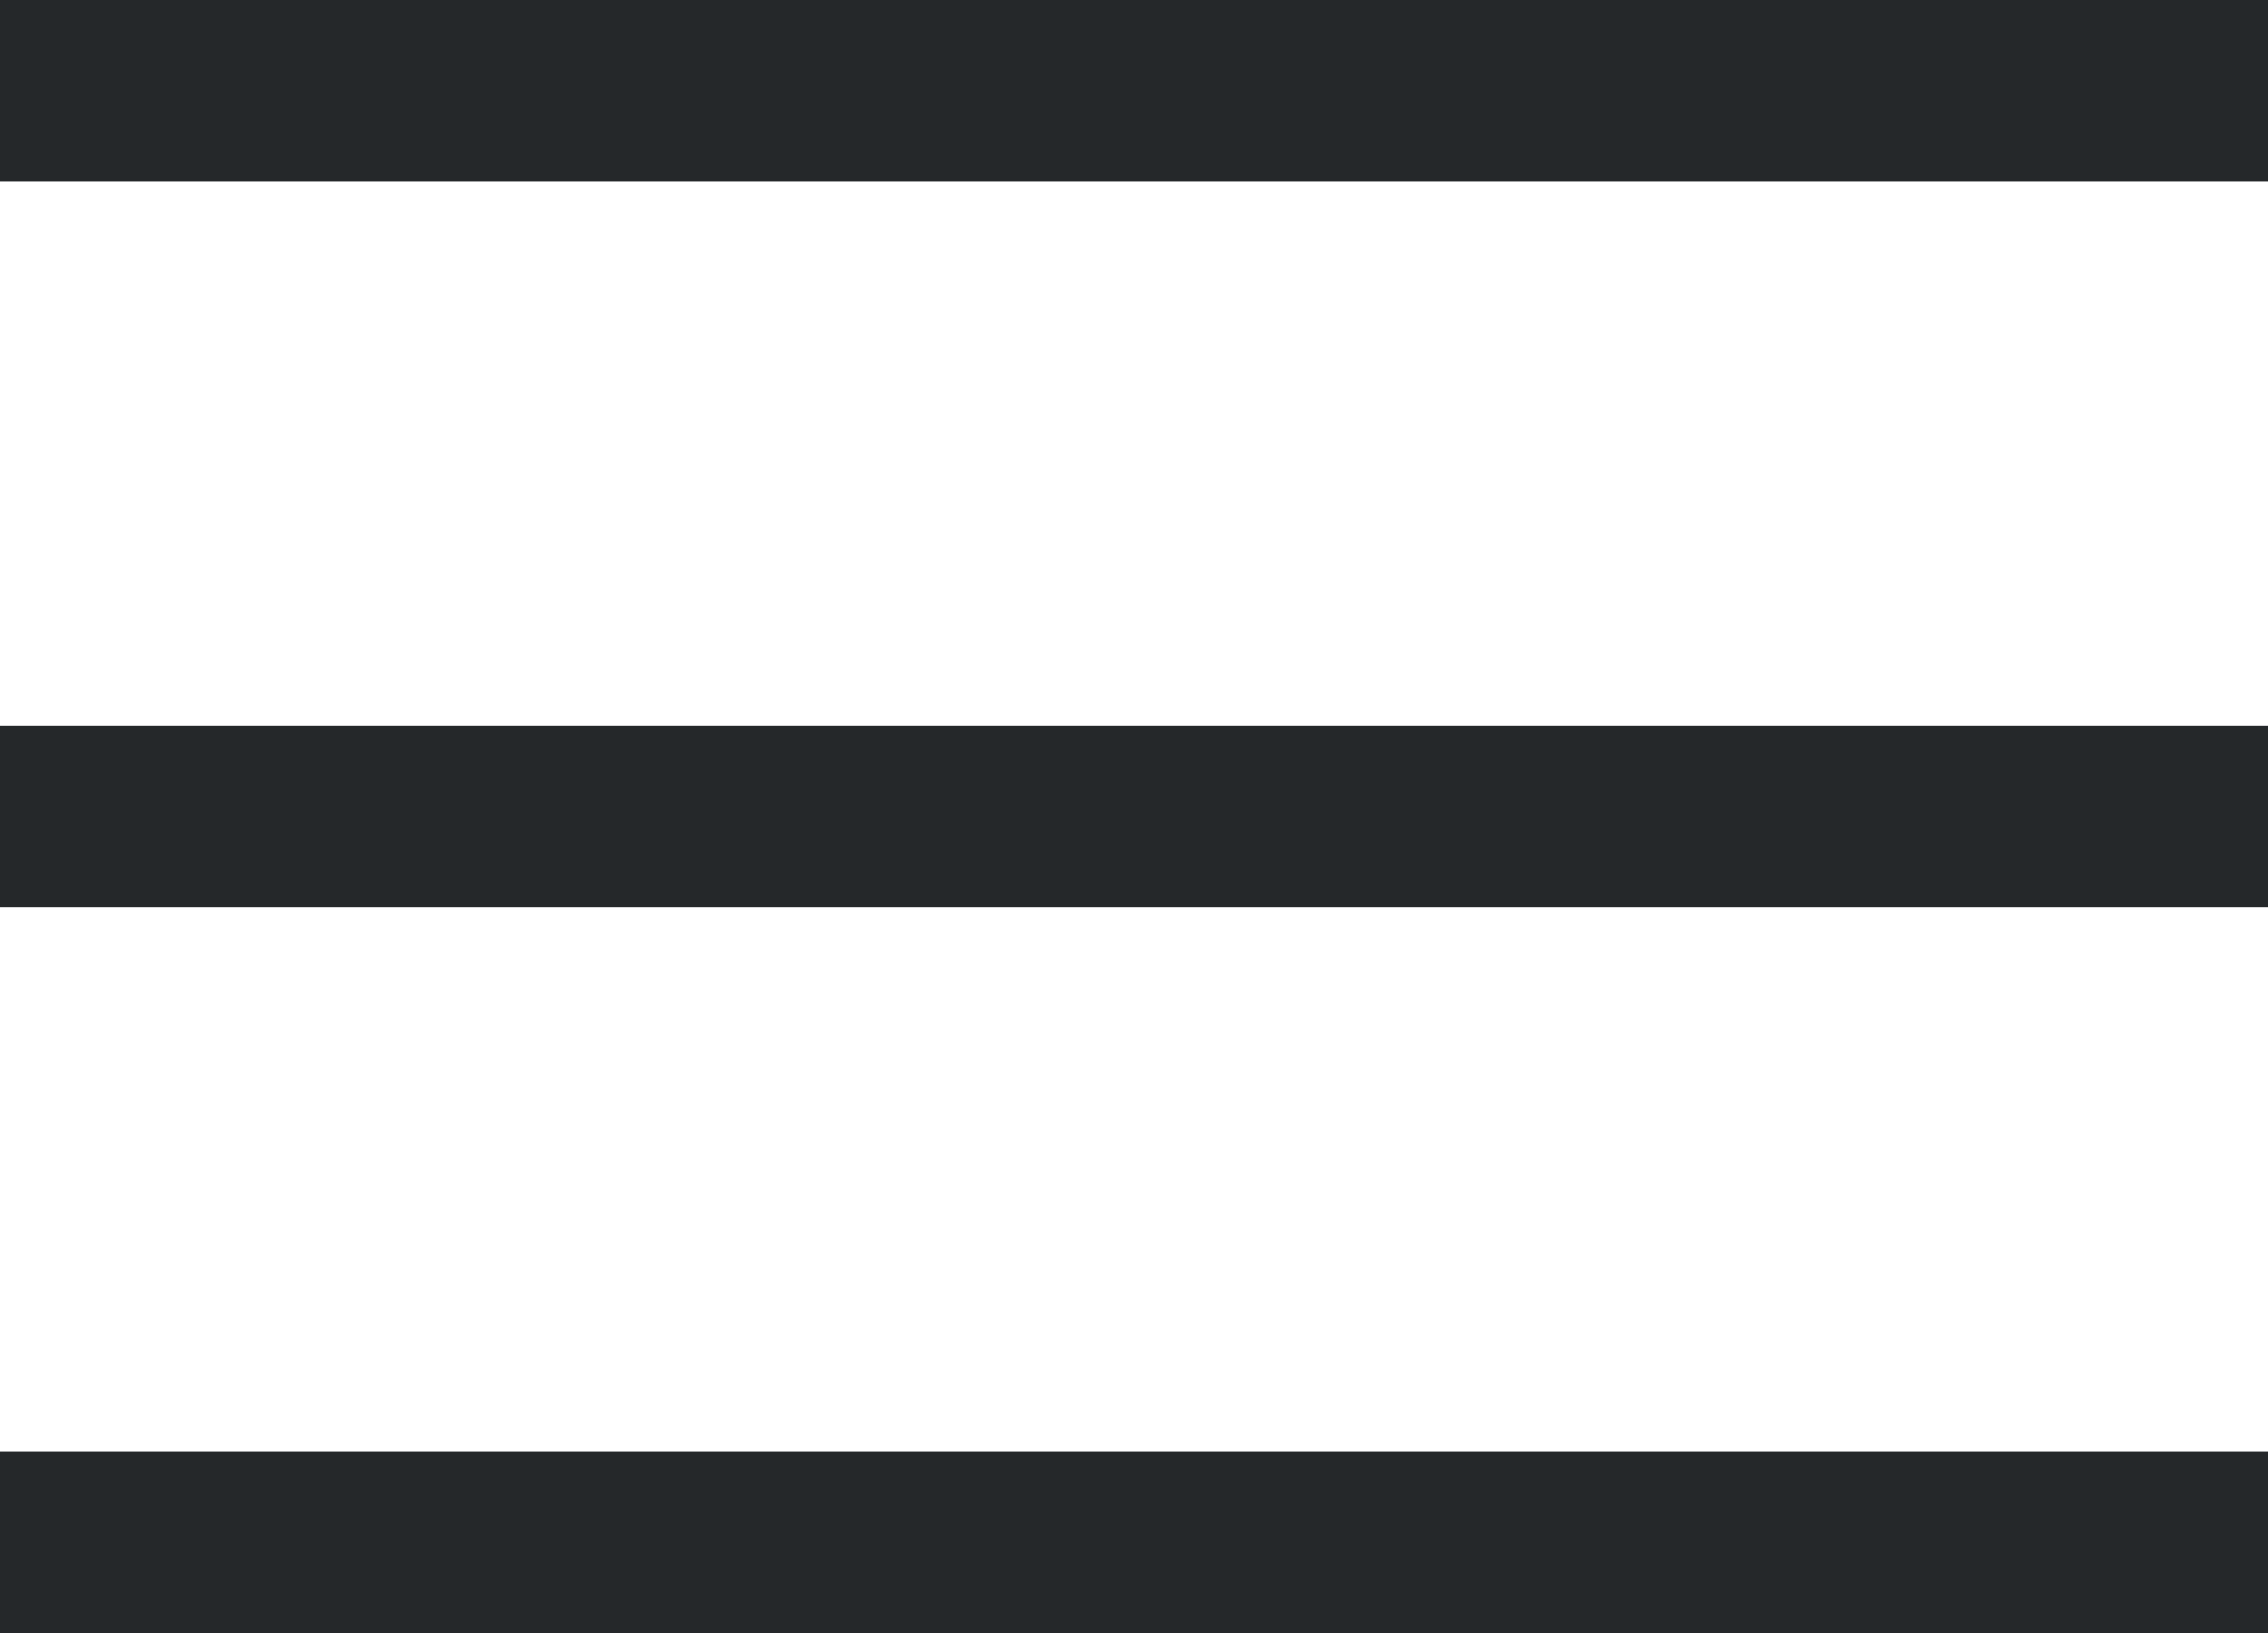
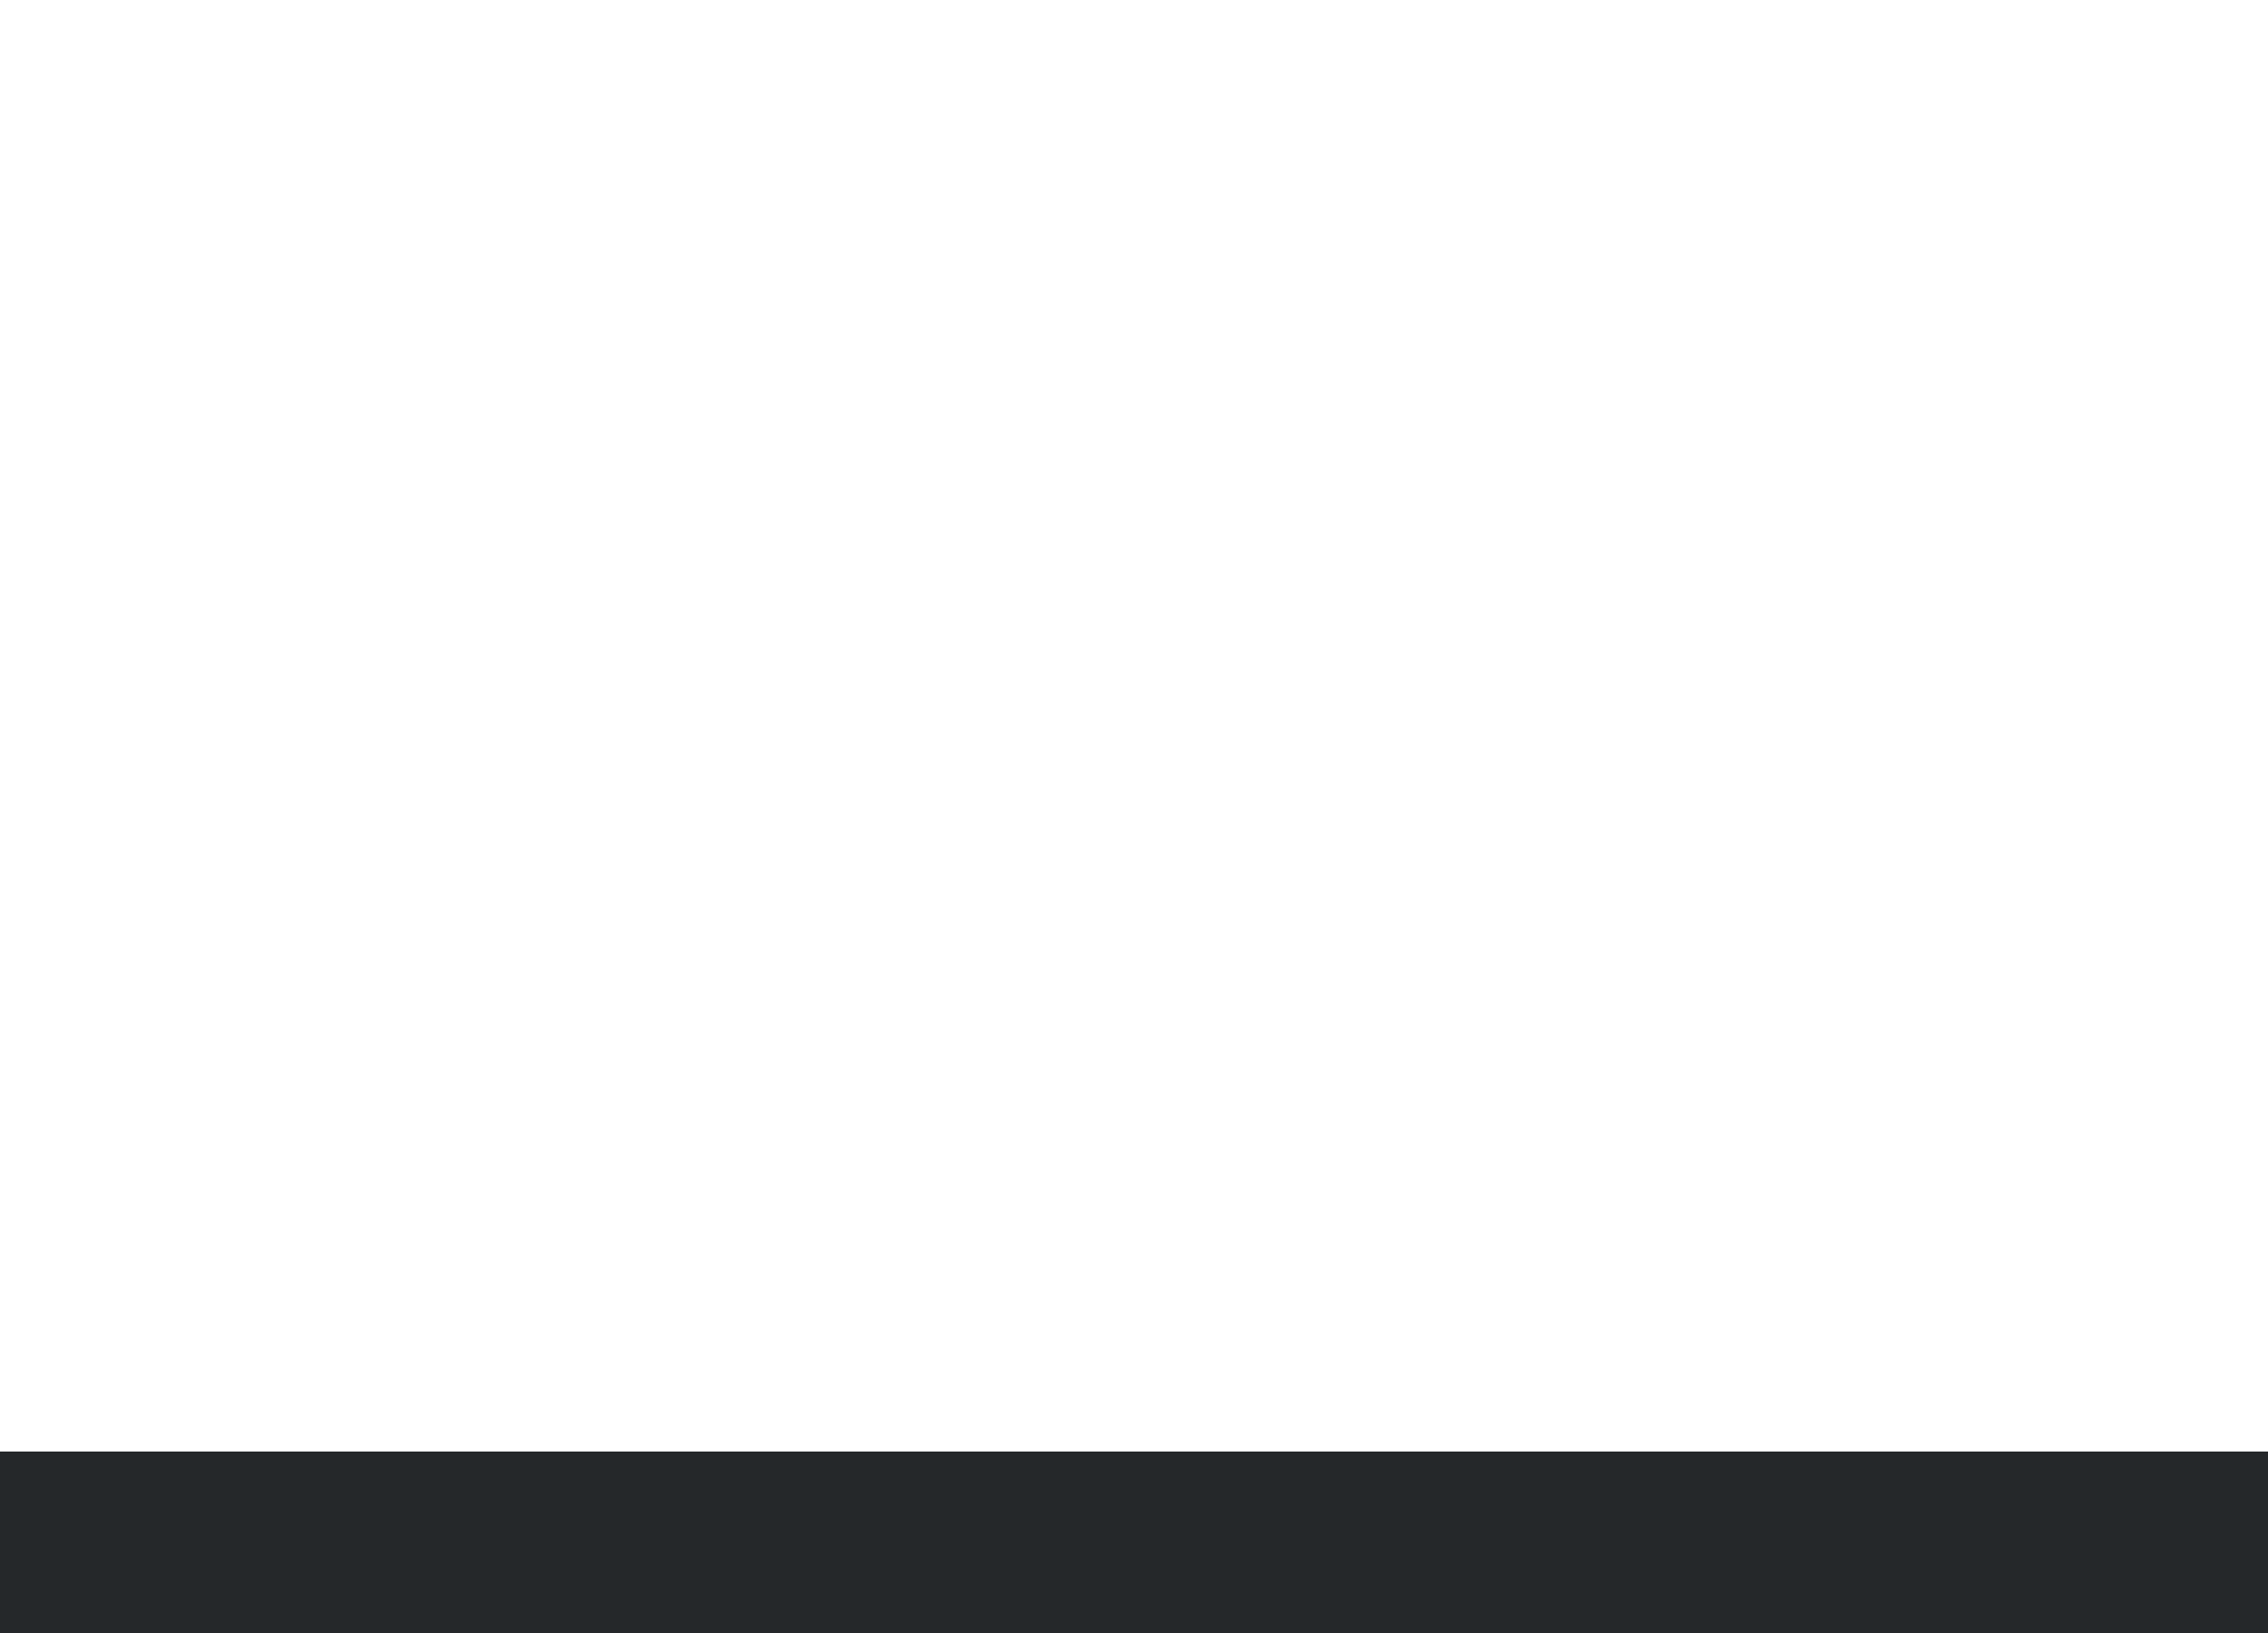
<svg xmlns="http://www.w3.org/2000/svg" version="1.1" id="f05a2c63-4ec1-46c8-9e35-dca8feddd9c6" x="0px" y="0px" viewBox="0 0 25 18" style="enable-background:new 0 0 25 18;" xml:space="preserve">
  <style type="text/css">
	.st0{fill:#25282A;}
</style>
-   <rect class="st0" width="25" height="2" />
-   <rect y="8" class="st0" width="25" height="2" />
  <rect y="16" class="st0" width="25" height="2" />
</svg>